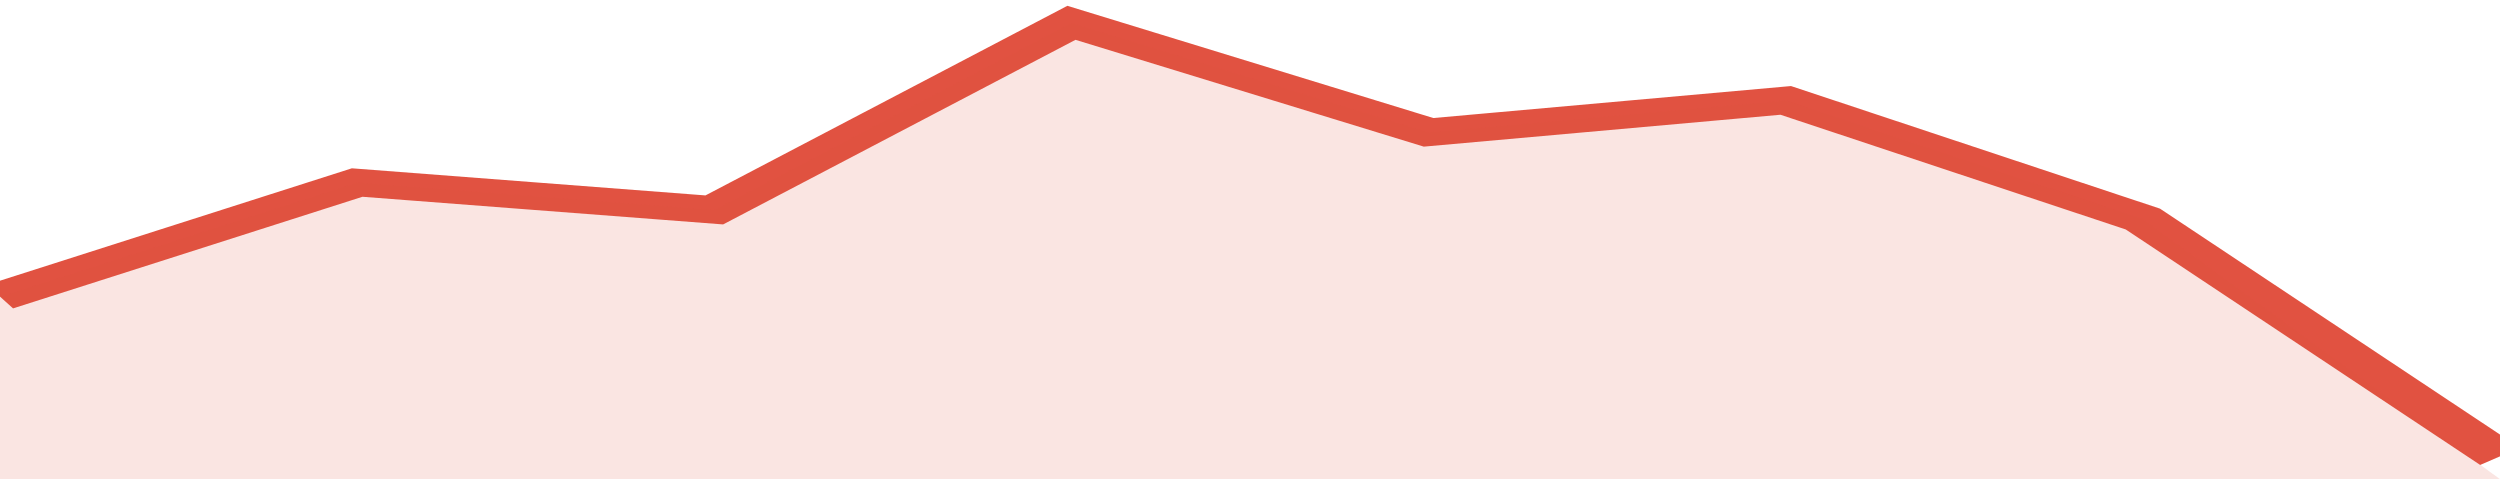
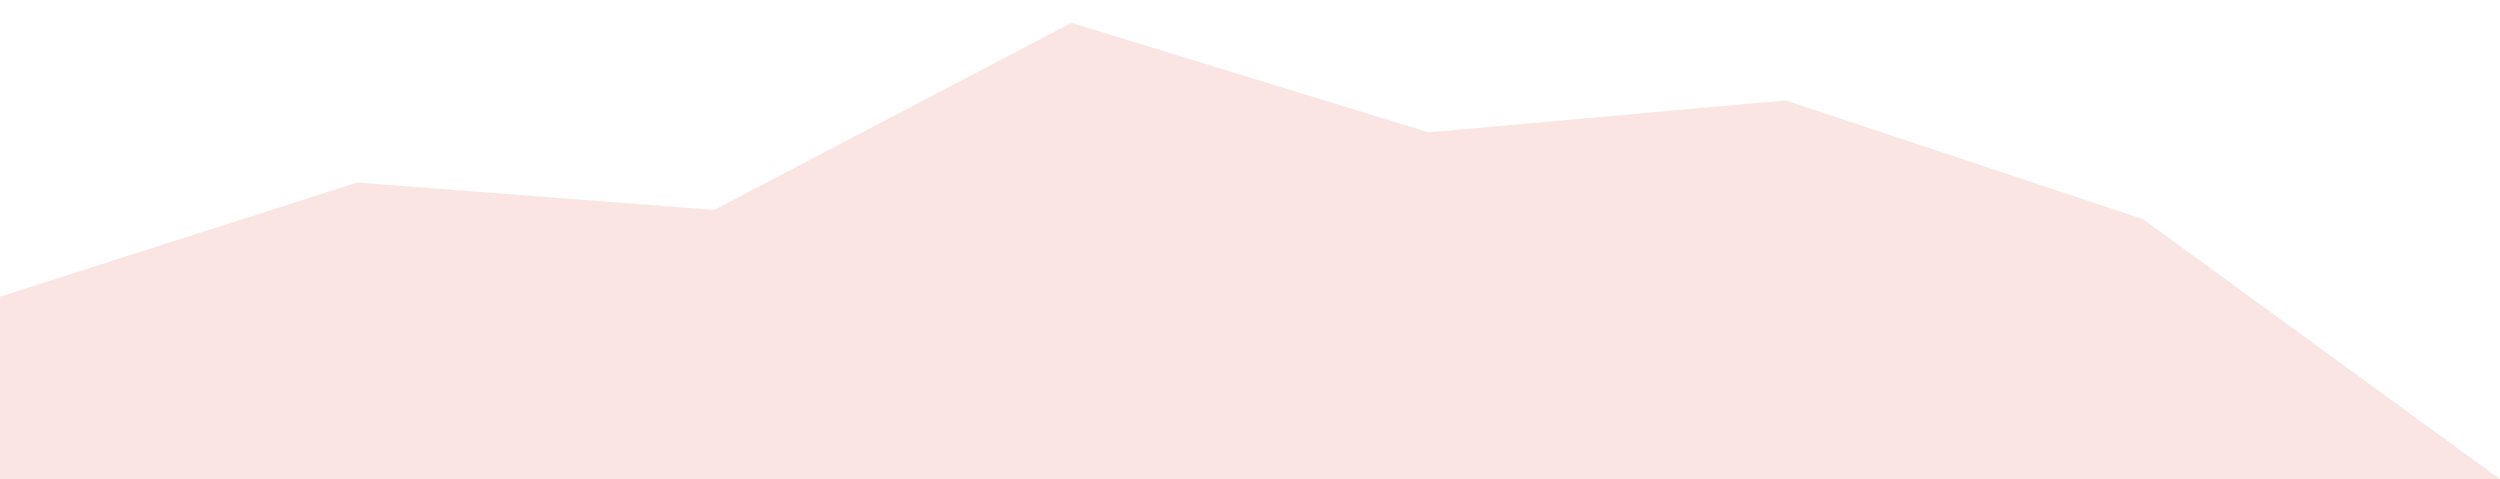
<svg xmlns="http://www.w3.org/2000/svg" viewBox="0 0 294 105" width="120" height="23" preserveAspectRatio="none">
-   <polyline fill="none" stroke="#E15241" stroke-width="6" points="0, 65 42, 40 84, 46 126, 5 168, 29 210, 22 252, 48 294, 100 "> </polyline>
  <polygon fill="#E15241" opacity="0.15" points="0, 105 0, 65 42, 40 84, 46 126, 5 168, 29 210, 22 252, 48 294, 105 " />
</svg>